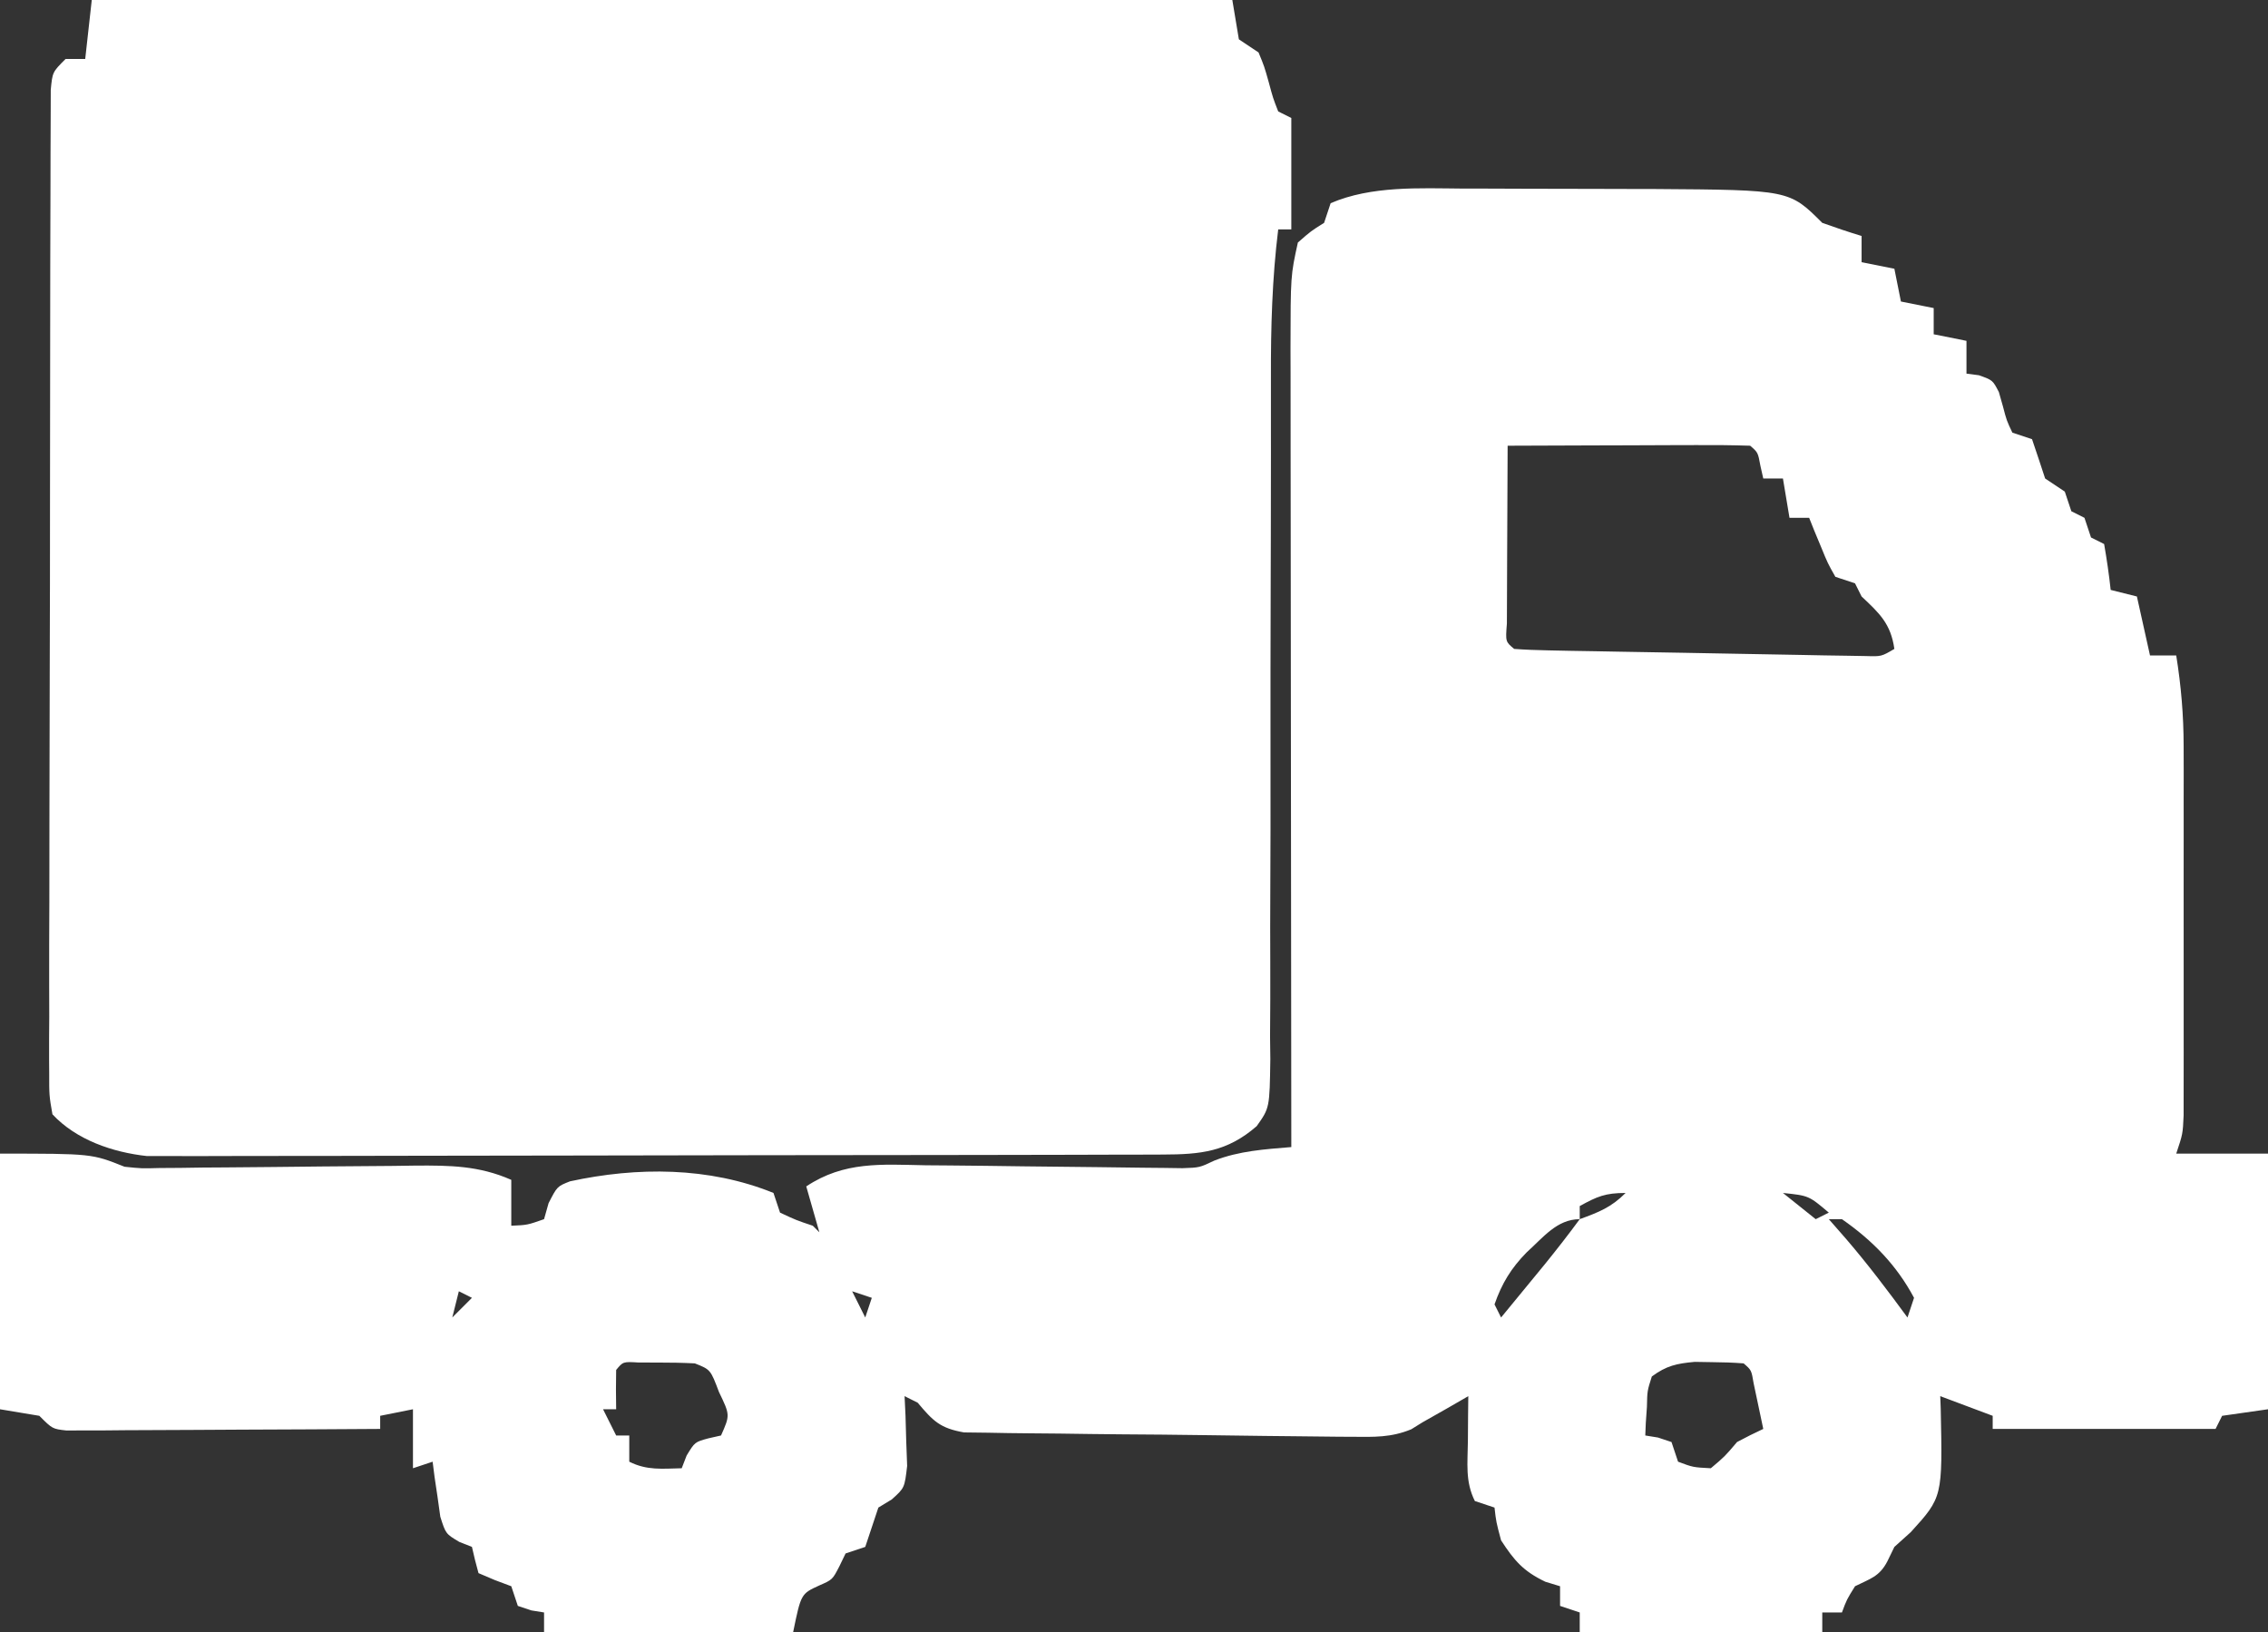
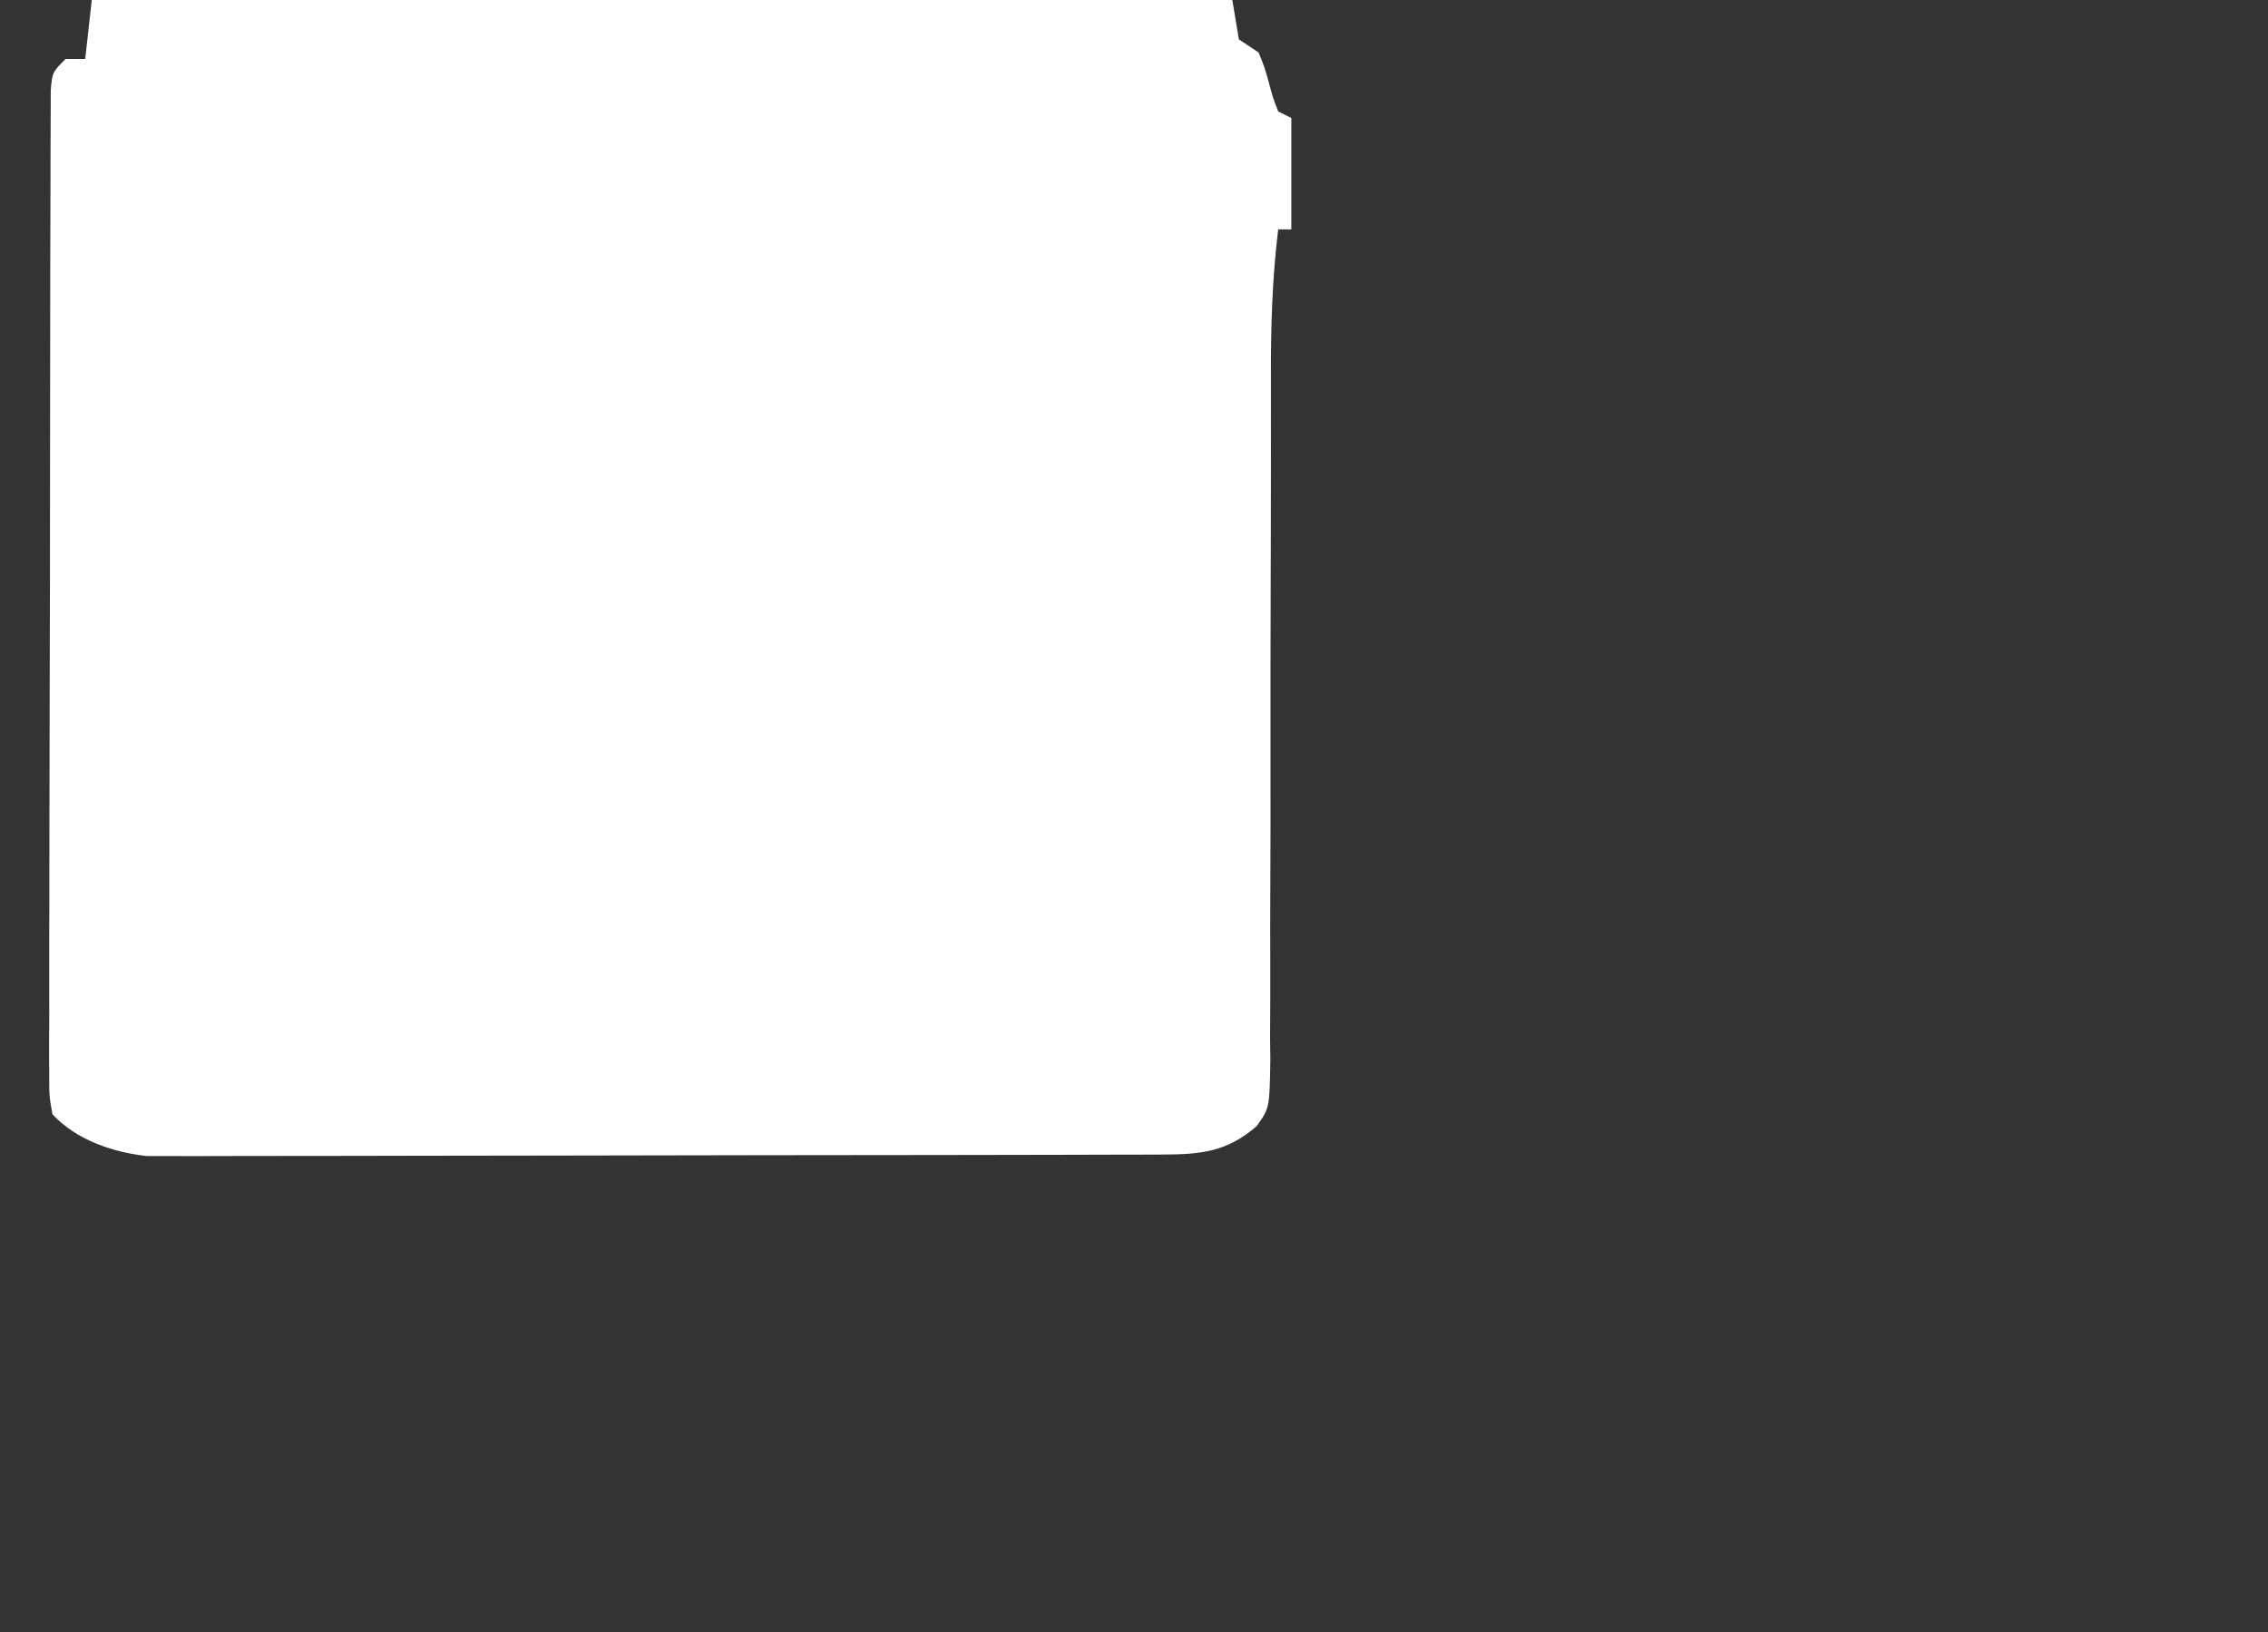
<svg xmlns="http://www.w3.org/2000/svg" version="1.1" width="346" height="249">
  <rect width="100%" height="100%" fill="#333333" stroke="none" />
-   <path d="M0 0 C1.57 0.001 1.57 0.001 3.171 0.001 C5.374 0.004 7.576 0.012 9.779 0.025 C13.116 0.043 16.454 0.045 19.791 0.045 C21.944 0.05 24.097 0.056 26.25 0.062 C27.232 0.064 28.213 0.065 29.225 0.066 C49.798 0.204 49.798 0.204 54.824 5.23 C56.808 5.945 58.807 6.617 60.824 7.23 C60.824 8.55 60.824 9.87 60.824 11.23 C62.474 11.56 64.124 11.89 65.824 12.23 C66.154 13.88 66.484 15.53 66.824 17.23 C68.474 17.56 70.124 17.89 71.824 18.23 C71.824 19.55 71.824 20.87 71.824 22.23 C73.474 22.56 75.124 22.89 76.824 23.23 C76.824 24.88 76.824 26.53 76.824 28.23 C77.452 28.313 78.08 28.395 78.727 28.48 C80.824 29.23 80.824 29.23 81.766 31.043 C81.971 31.765 82.176 32.487 82.387 33.23 C82.952 35.389 82.952 35.389 83.824 37.23 C84.814 37.56 85.804 37.89 86.824 38.23 C87.504 40.226 88.17 42.226 88.824 44.23 C89.814 44.89 90.804 45.55 91.824 46.23 C92.154 47.22 92.484 48.21 92.824 49.23 C93.484 49.56 94.144 49.89 94.824 50.23 C95.154 51.22 95.484 52.21 95.824 53.23 C96.484 53.56 97.144 53.89 97.824 54.23 C98.232 56.552 98.569 58.887 98.824 61.23 C100.144 61.56 101.464 61.89 102.824 62.23 C103.484 65.2 104.144 68.17 104.824 71.23 C106.144 71.23 107.464 71.23 108.824 71.23 C109.568 75.877 109.95 80.332 109.954 85.036 C109.957 86.347 109.96 87.658 109.963 89.009 C109.961 90.422 109.959 91.834 109.957 93.246 C109.958 94.709 109.959 96.171 109.96 97.634 C109.961 100.686 109.959 103.739 109.955 106.792 C109.949 110.705 109.952 114.618 109.958 118.531 C109.962 121.545 109.961 124.56 109.958 127.574 C109.957 129.018 109.958 130.461 109.961 131.904 C109.963 133.917 109.958 135.93 109.954 137.942 C109.952 139.659 109.952 139.659 109.951 141.411 C109.824 144.23 109.824 144.23 108.824 147.23 C113.444 147.23 118.064 147.23 122.824 147.23 C122.824 160.1 122.824 172.97 122.824 186.23 C120.514 186.56 118.204 186.89 115.824 187.23 C115.494 187.89 115.164 188.55 114.824 189.23 C103.604 189.23 92.384 189.23 80.824 189.23 C80.824 188.57 80.824 187.91 80.824 187.23 C78.184 186.24 75.544 185.25 72.824 184.23 C72.847 184.86 72.871 185.489 72.895 186.137 C73.179 199.64 73.179 199.64 68.324 204.98 C67.499 205.723 66.674 206.465 65.824 207.23 C65.474 207.952 65.123 208.674 64.762 209.418 C63.542 211.776 62.154 212.066 59.824 213.23 C58.556 215.264 58.556 215.264 57.824 217.23 C56.834 217.23 55.844 217.23 54.824 217.23 C54.824 218.22 54.824 219.21 54.824 220.23 C42.614 220.23 30.404 220.23 17.824 220.23 C17.824 219.24 17.824 218.25 17.824 217.23 C16.834 216.9 15.844 216.57 14.824 216.23 C14.824 215.24 14.824 214.25 14.824 213.23 C13.71 212.89 13.71 212.89 12.574 212.543 C9.222 210.943 7.842 209.329 5.824 206.23 C5.074 203.418 5.074 203.418 4.824 201.23 C3.834 200.9 2.844 200.57 1.824 200.23 C0.323 197.227 0.731 194.44 0.762 191.105 C0.771 189.824 0.78 188.543 0.789 187.223 C0.806 185.742 0.806 185.742 0.824 184.23 C-0.248 184.849 -1.321 185.468 -2.426 186.105 C-3.67 186.823 -4.921 187.531 -6.176 188.23 C-6.737 188.578 -7.298 188.926 -7.876 189.285 C-10.979 190.561 -13.547 190.457 -16.9 190.429 C-17.568 190.426 -18.235 190.423 -18.922 190.42 C-21.121 190.407 -23.32 190.378 -25.52 190.348 C-27.051 190.332 -28.583 190.316 -30.115 190.301 C-33.322 190.266 -36.53 190.222 -39.738 190.174 C-43.847 190.113 -47.956 190.08 -52.065 190.054 C-55.227 190.03 -58.389 189.987 -61.551 189.94 C-63.066 189.92 -64.582 189.907 -66.097 189.9 C-68.216 189.888 -70.333 189.851 -72.451 189.808 C-74.258 189.786 -74.258 189.786 -76.102 189.763 C-79.759 189.129 -80.831 188.018 -83.176 185.23 C-83.836 184.9 -84.496 184.57 -85.176 184.23 C-85.129 185.206 -85.083 186.182 -85.035 187.188 C-84.999 188.46 -84.963 189.732 -84.926 191.043 C-84.879 192.308 -84.833 193.572 -84.785 194.875 C-85.176 198.23 -85.176 198.23 -87.125 199.984 C-87.802 200.396 -88.479 200.807 -89.176 201.23 C-89.854 203.226 -90.522 205.226 -91.176 207.23 C-92.166 207.56 -93.156 207.89 -94.176 208.23 C-94.485 208.87 -94.795 209.509 -95.113 210.168 C-96.176 212.23 -96.176 212.23 -98.176 213.105 C-100.974 214.384 -100.974 214.384 -102.176 220.23 C-114.716 220.23 -127.256 220.23 -140.176 220.23 C-140.176 219.24 -140.176 218.25 -140.176 217.23 C-141.135 217.076 -141.135 217.076 -142.113 216.918 C-143.134 216.578 -143.134 216.578 -144.176 216.23 C-144.506 215.24 -144.836 214.25 -145.176 213.23 C-146.001 212.921 -146.826 212.612 -147.676 212.293 C-148.501 211.942 -149.326 211.592 -150.176 211.23 C-150.548 209.907 -150.882 208.573 -151.176 207.23 C-151.819 206.975 -152.462 206.72 -153.125 206.457 C-155.176 205.23 -155.176 205.23 -156.004 202.629 C-156.213 201.132 -156.213 201.132 -156.426 199.605 C-156.575 198.603 -156.725 197.6 -156.879 196.566 C-156.977 195.796 -157.075 195.025 -157.176 194.23 C-158.166 194.56 -159.156 194.89 -160.176 195.23 C-160.176 192.26 -160.176 189.29 -160.176 186.23 C-161.826 186.56 -163.476 186.89 -165.176 187.23 C-165.176 187.89 -165.176 188.55 -165.176 189.23 C-172.26 189.281 -179.344 189.316 -186.428 189.34 C-188.84 189.35 -191.251 189.364 -193.663 189.381 C-197.123 189.406 -200.583 189.417 -204.043 189.426 C-205.126 189.436 -206.21 189.446 -207.326 189.457 C-208.327 189.457 -209.328 189.457 -210.359 189.458 C-211.685 189.464 -211.685 189.464 -213.037 189.471 C-215.176 189.23 -215.176 189.23 -217.176 187.23 C-219.156 186.9 -221.136 186.57 -223.176 186.23 C-223.176 173.36 -223.176 160.49 -223.176 147.23 C-209.176 147.23 -209.176 147.23 -204.176 149.23 C-201.574 149.503 -201.574 149.503 -198.838 149.426 C-197.797 149.419 -196.755 149.413 -195.683 149.406 C-194.568 149.389 -193.453 149.373 -192.305 149.355 C-191.15 149.348 -189.995 149.34 -188.804 149.333 C-183.869 149.3 -178.933 149.244 -173.998 149.189 C-170.392 149.153 -166.786 149.129 -163.18 149.105 C-161.511 149.081 -161.511 149.081 -159.808 149.055 C-154.531 149.022 -150.1 149.059 -145.176 151.23 C-145.176 153.54 -145.176 155.85 -145.176 158.23 C-142.724 158.124 -142.724 158.124 -140.176 157.23 C-139.949 156.426 -139.722 155.622 -139.488 154.793 C-138.176 152.23 -138.176 152.23 -136.223 151.457 C-125.964 149.231 -115.016 149.232 -105.176 153.23 C-104.846 154.22 -104.516 155.21 -104.176 156.23 C-101.704 157.386 -101.704 157.386 -99.176 158.23 C-98.846 158.56 -98.516 158.89 -98.176 159.23 C-99.166 155.765 -99.166 155.765 -100.176 152.23 C-94.379 148.378 -88.732 148.878 -81.953 149.008 C-80.775 149.017 -79.597 149.026 -78.383 149.035 C-74.626 149.065 -70.87 149.115 -67.113 149.168 C-63.353 149.216 -59.593 149.259 -55.833 149.29 C-53.496 149.31 -51.159 149.34 -48.822 149.38 C-47.229 149.395 -47.229 149.395 -45.605 149.41 C-44.21 149.43 -44.21 149.43 -42.787 149.451 C-40.169 149.364 -40.169 149.364 -37.899 148.282 C-34.073 146.805 -30.241 146.567 -26.176 146.23 C-26.177 145.227 -26.177 145.227 -26.179 144.204 C-26.201 127.92 -26.217 111.636 -26.228 95.352 C-26.233 87.477 -26.24 79.603 -26.251 71.728 C-26.261 64.863 -26.268 57.998 -26.27 51.132 C-26.271 47.499 -26.274 43.865 -26.282 40.231 C-26.29 36.171 -26.29 32.111 -26.289 28.051 C-26.293 26.851 -26.296 25.651 -26.3 24.415 C-26.286 13.278 -26.286 13.278 -25.176 8.23 C-23.176 6.48 -23.176 6.48 -21.176 5.23 C-20.846 4.24 -20.516 3.25 -20.176 2.23 C-13.971 -0.448 -6.618 -0.048 0 0 Z M6.824 39.23 C6.8 43.485 6.781 47.739 6.769 51.993 C6.764 53.441 6.757 54.889 6.749 56.338 C6.737 58.415 6.731 60.493 6.727 62.57 C6.721 63.822 6.716 65.074 6.711 66.363 C6.495 69.128 6.495 69.128 7.824 70.23 C9.562 70.359 11.305 70.419 13.047 70.452 C14.161 70.475 15.276 70.498 16.424 70.522 C17.638 70.542 18.851 70.562 20.102 70.582 C21.957 70.617 21.957 70.617 23.85 70.652 C27.145 70.712 30.44 70.767 33.736 70.821 C35.758 70.855 37.78 70.894 39.802 70.934 C43.673 71.009 47.543 71.078 51.414 71.145 C52.626 71.168 53.837 71.192 55.085 71.217 C56.203 71.234 57.321 71.251 58.472 71.268 C59.953 71.294 59.953 71.294 61.464 71.319 C63.845 71.392 63.845 71.392 65.824 70.23 C65.278 66.408 63.586 64.82 60.824 62.23 C60.329 61.24 60.329 61.24 59.824 60.23 C58.834 59.9 57.844 59.57 56.824 59.23 C55.656 57.164 55.656 57.164 54.637 54.668 C54.293 53.842 53.948 53.015 53.594 52.164 C53.34 51.526 53.086 50.888 52.824 50.23 C51.834 50.23 50.844 50.23 49.824 50.23 C49.329 47.26 49.329 47.26 48.824 44.23 C47.834 44.23 46.844 44.23 45.824 44.23 C45.68 43.591 45.535 42.952 45.387 42.293 C45.014 40.255 45.014 40.255 43.824 39.23 C41.085 39.142 38.372 39.115 35.633 39.133 C34.813 39.134 33.993 39.136 33.148 39.137 C30.52 39.143 27.891 39.155 25.262 39.168 C23.484 39.173 21.706 39.178 19.928 39.182 C15.56 39.193 11.192 39.21 6.824 39.23 Z M17.824 155.23 C17.824 155.89 17.824 156.55 17.824 157.23 C20.739 156.156 22.602 155.452 24.824 153.23 C21.719 153.23 20.472 153.77 17.824 155.23 Z M48.824 153.23 C50.474 154.55 52.124 155.87 53.824 157.23 C54.484 156.9 55.144 156.57 55.824 156.23 C52.768 153.643 52.768 153.643 48.824 153.23 Z M9.738 162.281 C7.355 164.708 5.944 167.021 4.824 170.23 C5.154 170.89 5.484 171.55 5.824 172.23 C7.263 170.481 8.7 168.731 10.137 166.98 C10.937 166.006 11.738 165.031 12.562 164.027 C14.369 161.794 16.122 159.544 17.824 157.23 C14.339 157.23 12.236 160.043 9.738 162.281 Z M55.824 157.23 C56.69 158.22 57.557 159.21 58.449 160.23 C61.766 164.092 64.817 168.125 67.824 172.23 C68.154 171.24 68.484 170.25 68.824 169.23 C66.162 164.238 62.475 160.461 57.824 157.23 C57.164 157.23 56.504 157.23 55.824 157.23 Z M-147.176 160.23 C-147.176 163.23 -147.176 163.23 -147.176 163.23 Z M-153.176 168.23 C-153.506 169.55 -153.836 170.87 -154.176 172.23 C-153.186 171.24 -152.196 170.25 -151.176 169.23 C-151.836 168.9 -152.496 168.57 -153.176 168.23 Z M-93.176 168.23 C-92.516 169.55 -91.856 170.87 -91.176 172.23 C-90.846 171.24 -90.516 170.25 -90.176 169.23 C-91.166 168.9 -92.156 168.57 -93.176 168.23 Z M-129.176 180.23 C-129.217 182.23 -129.218 184.231 -129.176 186.23 C-129.836 186.23 -130.496 186.23 -131.176 186.23 C-130.516 187.55 -129.856 188.87 -129.176 190.23 C-128.516 190.23 -127.856 190.23 -127.176 190.23 C-127.176 191.55 -127.176 192.87 -127.176 194.23 C-124.467 195.585 -122.166 195.295 -119.176 195.23 C-118.928 194.591 -118.681 193.952 -118.426 193.293 C-117.176 191.23 -117.176 191.23 -115.113 190.668 C-114.154 190.451 -114.154 190.451 -113.176 190.23 C-111.793 187.116 -111.793 187.116 -113.488 183.605 C-114.78 180.178 -114.78 180.178 -117.176 179.23 C-119.028 179.135 -120.884 179.101 -122.738 179.105 C-124.225 179.102 -124.225 179.102 -125.742 179.098 C-128.124 178.956 -128.124 178.956 -129.176 180.23 Z M28.824 181.23 C28.125 183.416 28.125 183.416 28.074 185.855 C28.017 186.673 27.961 187.49 27.902 188.332 C27.877 188.959 27.851 189.585 27.824 190.23 C28.783 190.385 28.783 190.385 29.762 190.543 C30.442 190.77 31.123 190.997 31.824 191.23 C32.154 192.22 32.484 193.21 32.824 194.23 C35.117 195.09 35.117 195.09 37.824 195.23 C39.949 193.439 39.949 193.439 41.824 191.23 C43.138 190.526 44.47 189.853 45.824 189.23 C45.516 187.75 45.203 186.271 44.887 184.793 C44.713 183.969 44.539 183.146 44.359 182.297 C44.017 180.254 44.017 180.254 42.824 179.23 C41.224 179.105 39.617 179.055 38.012 179.043 C37.139 179.029 36.266 179.015 35.367 179 C32.617 179.249 31.046 179.583 28.824 181.23 Z " fill="#FFFFFF" transform="translate(223.176,28.77)" />
  <path d="M0 0 C57.42 0 114.84 0 174 0 C174.33 1.98 174.66 3.96 175 6 C175.99 6.66 176.98 7.32 178 8 C178.879 10.129 178.879 10.129 179.562 12.562 C180.203 14.949 180.203 14.949 181 17 C181.66 17.33 182.32 17.66 183 18 C183 23.61 183 29.22 183 35 C182.34 35 181.68 35 181 35 C180.074 42.531 179.865 49.948 179.89 57.531 C179.889 60.041 179.889 62.552 179.888 65.063 C179.89 66.38 179.891 67.697 179.892 69.054 C179.896 73.194 179.887 77.334 179.875 81.473 C179.873 82.175 179.871 82.876 179.869 83.599 C179.864 85.031 179.86 86.464 179.856 87.897 C179.828 97.52 179.808 107.143 179.825 116.766 C179.837 123.28 179.827 129.793 179.793 136.307 C179.776 139.748 179.769 143.187 179.789 146.628 C179.811 150.458 179.786 154.286 179.757 158.116 C179.771 159.252 179.785 160.387 179.799 161.556 C179.69 169.027 179.69 169.027 177.719 171.806 C173.213 175.727 169.159 176.126 163.422 176.14 C162.751 176.143 162.079 176.146 161.388 176.149 C159.133 176.158 156.879 176.16 154.624 176.161 C153.009 176.166 151.395 176.171 149.78 176.176 C145.389 176.189 140.999 176.196 136.608 176.2 C133.865 176.203 131.121 176.207 128.378 176.212 C119.794 176.225 111.21 176.235 102.626 176.239 C92.718 176.243 82.811 176.261 72.903 176.29 C65.244 176.312 57.586 176.322 49.927 176.323 C45.353 176.324 40.78 176.33 36.206 176.348 C31.901 176.364 27.597 176.366 23.293 176.358 C21.716 176.357 20.138 176.361 18.561 176.371 C16.402 176.384 14.244 176.378 12.086 176.367 C10.879 176.369 9.673 176.37 8.43 176.372 C3.214 175.806 -2.352 173.919 -6 170 C-6.498 167.153 -6.498 167.153 -6.494 163.616 C-6.499 162.966 -6.504 162.316 -6.509 161.645 C-6.52 159.462 -6.503 157.279 -6.486 155.095 C-6.488 153.532 -6.492 151.968 -6.497 150.404 C-6.507 146.154 -6.492 141.905 -6.471 137.655 C-6.454 133.213 -6.457 128.771 -6.458 124.329 C-6.456 116.87 -6.439 109.411 -6.412 101.951 C-6.38 93.319 -6.37 84.687 -6.371 76.054 C-6.372 67.759 -6.362 59.465 -6.346 51.17 C-6.338 47.635 -6.335 44.101 -6.334 40.566 C-6.332 36.407 -6.32 32.248 -6.299 28.089 C-6.294 26.56 -6.291 25.03 -6.292 23.501 C-6.293 21.419 -6.282 19.338 -6.267 17.257 C-6.264 16.09 -6.261 14.923 -6.257 13.721 C-6 11 -6 11 -4 9 C-3.01 9 -2.02 9 -1 9 C-0.67 6.03 -0.34 3.06 0 0 Z " fill="#FFFFFF" transform="translate(14,0)" />
</svg>